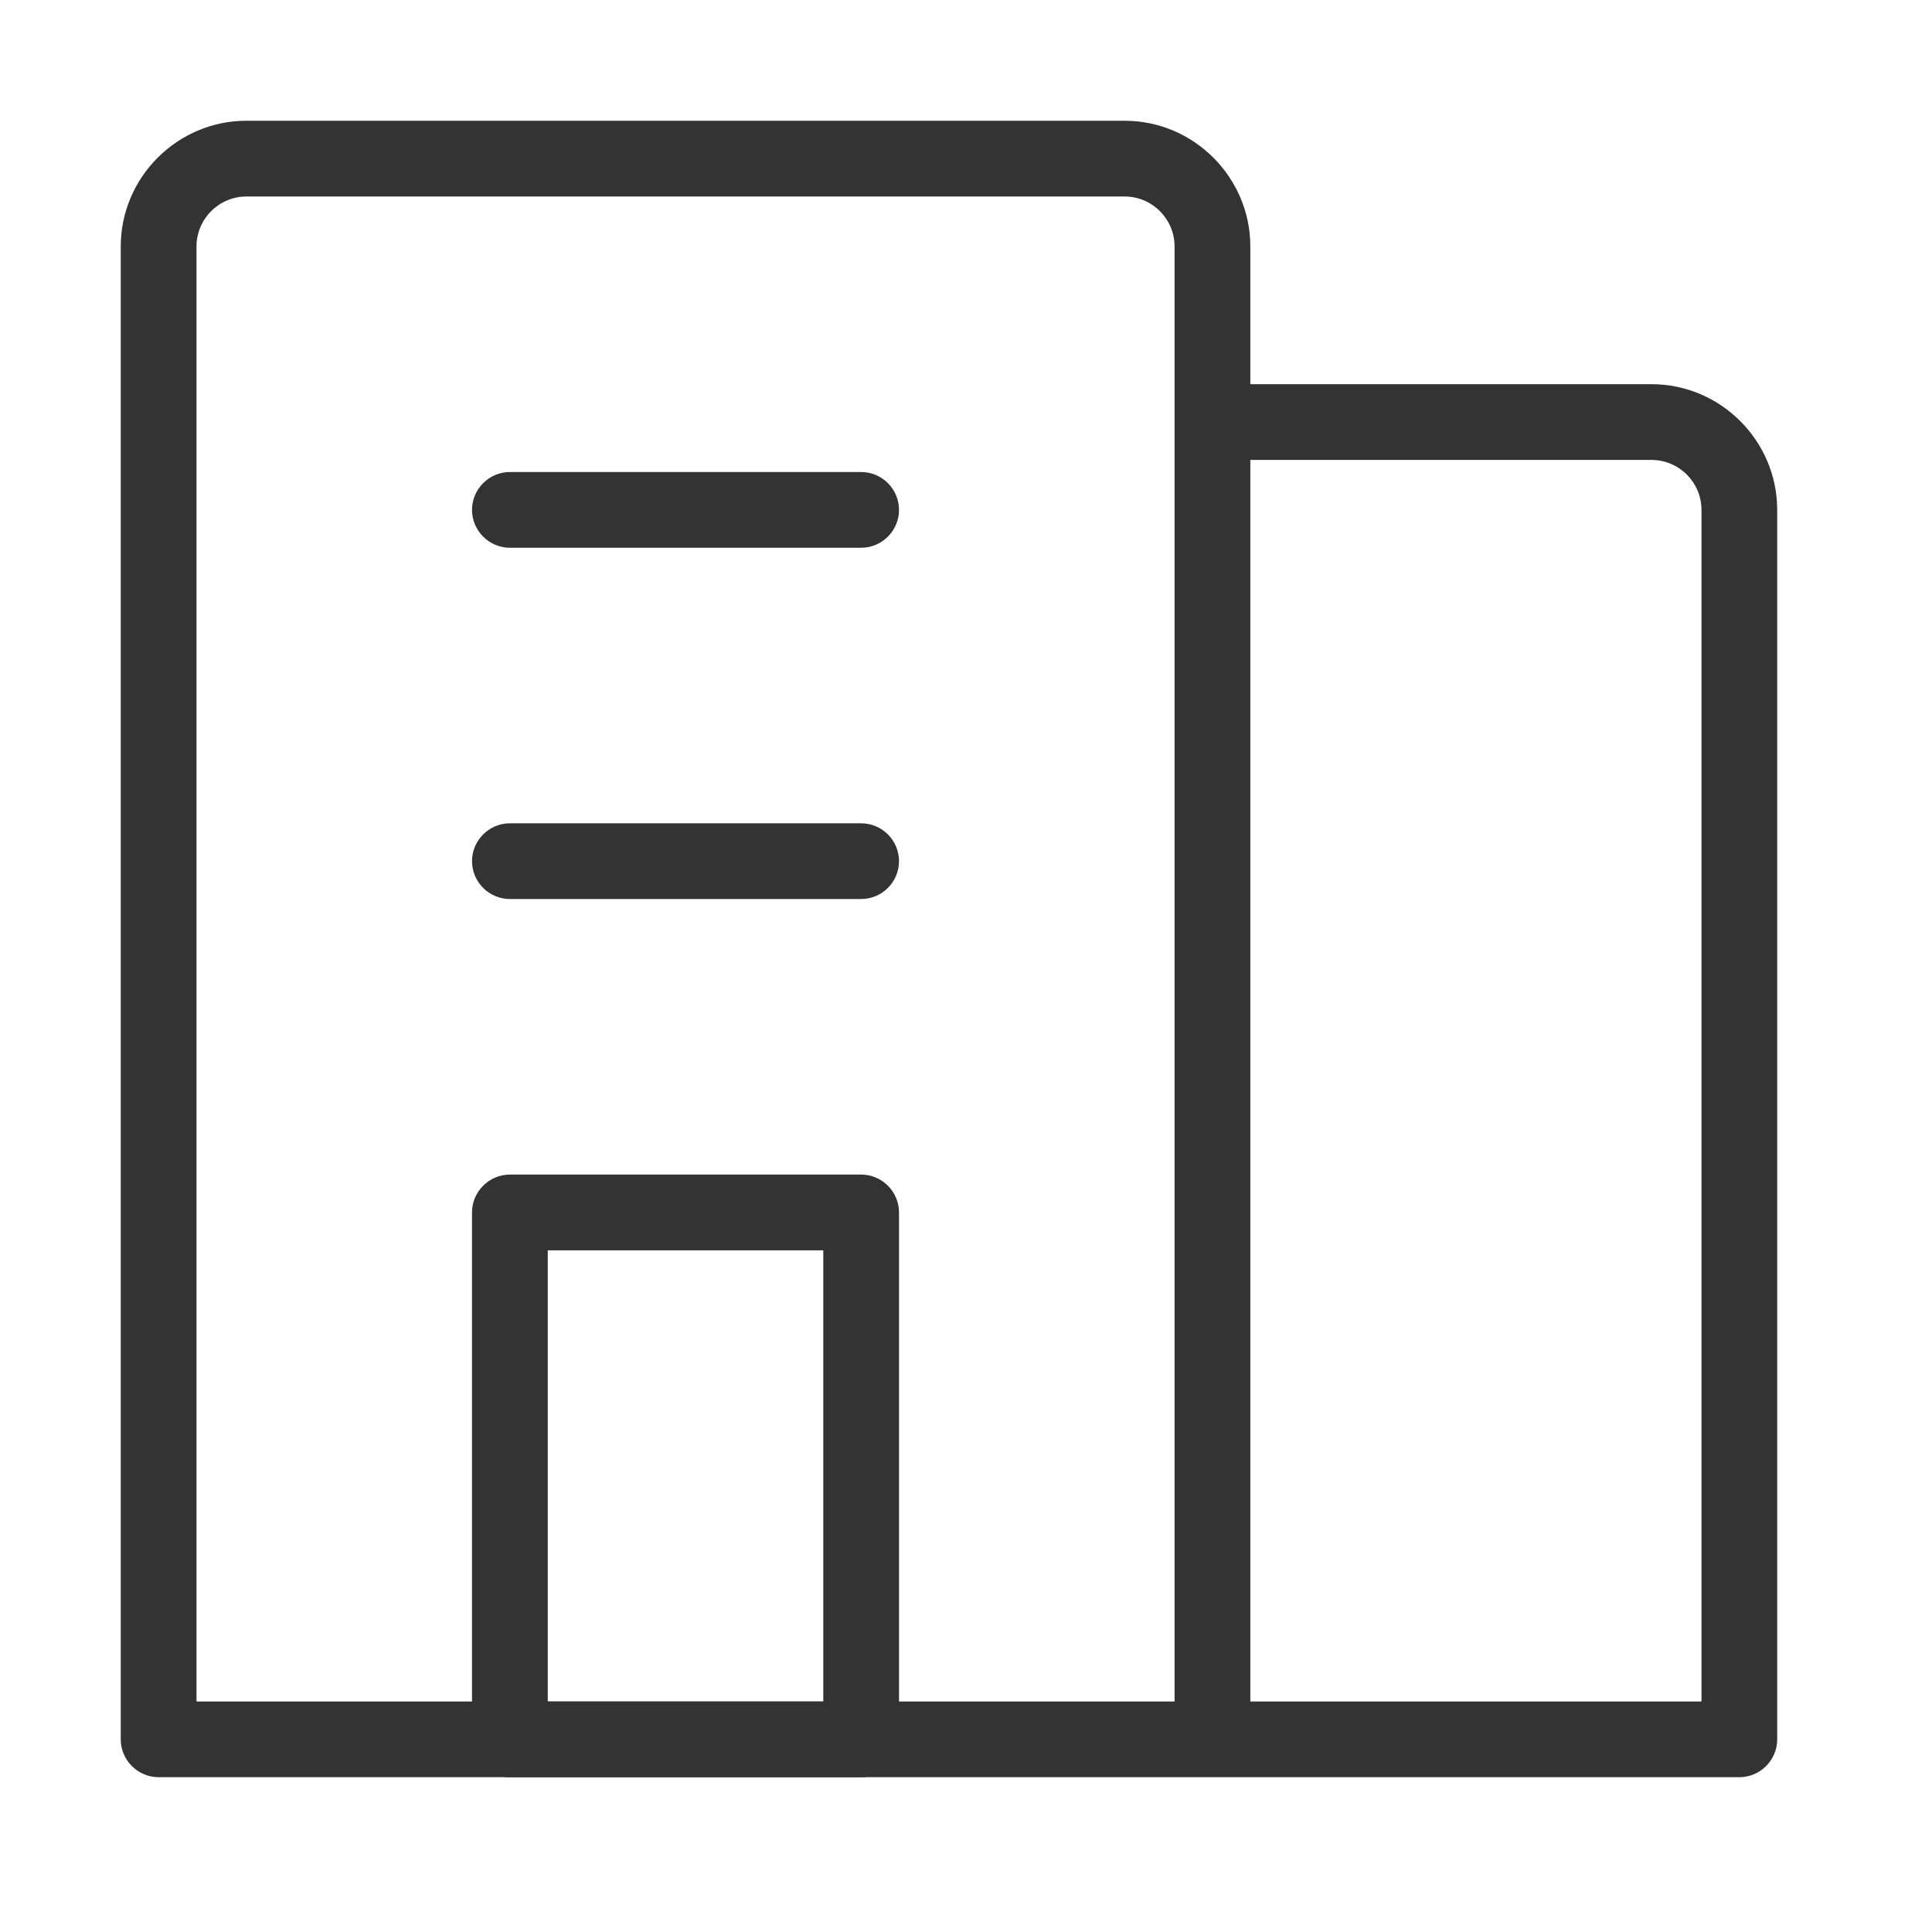
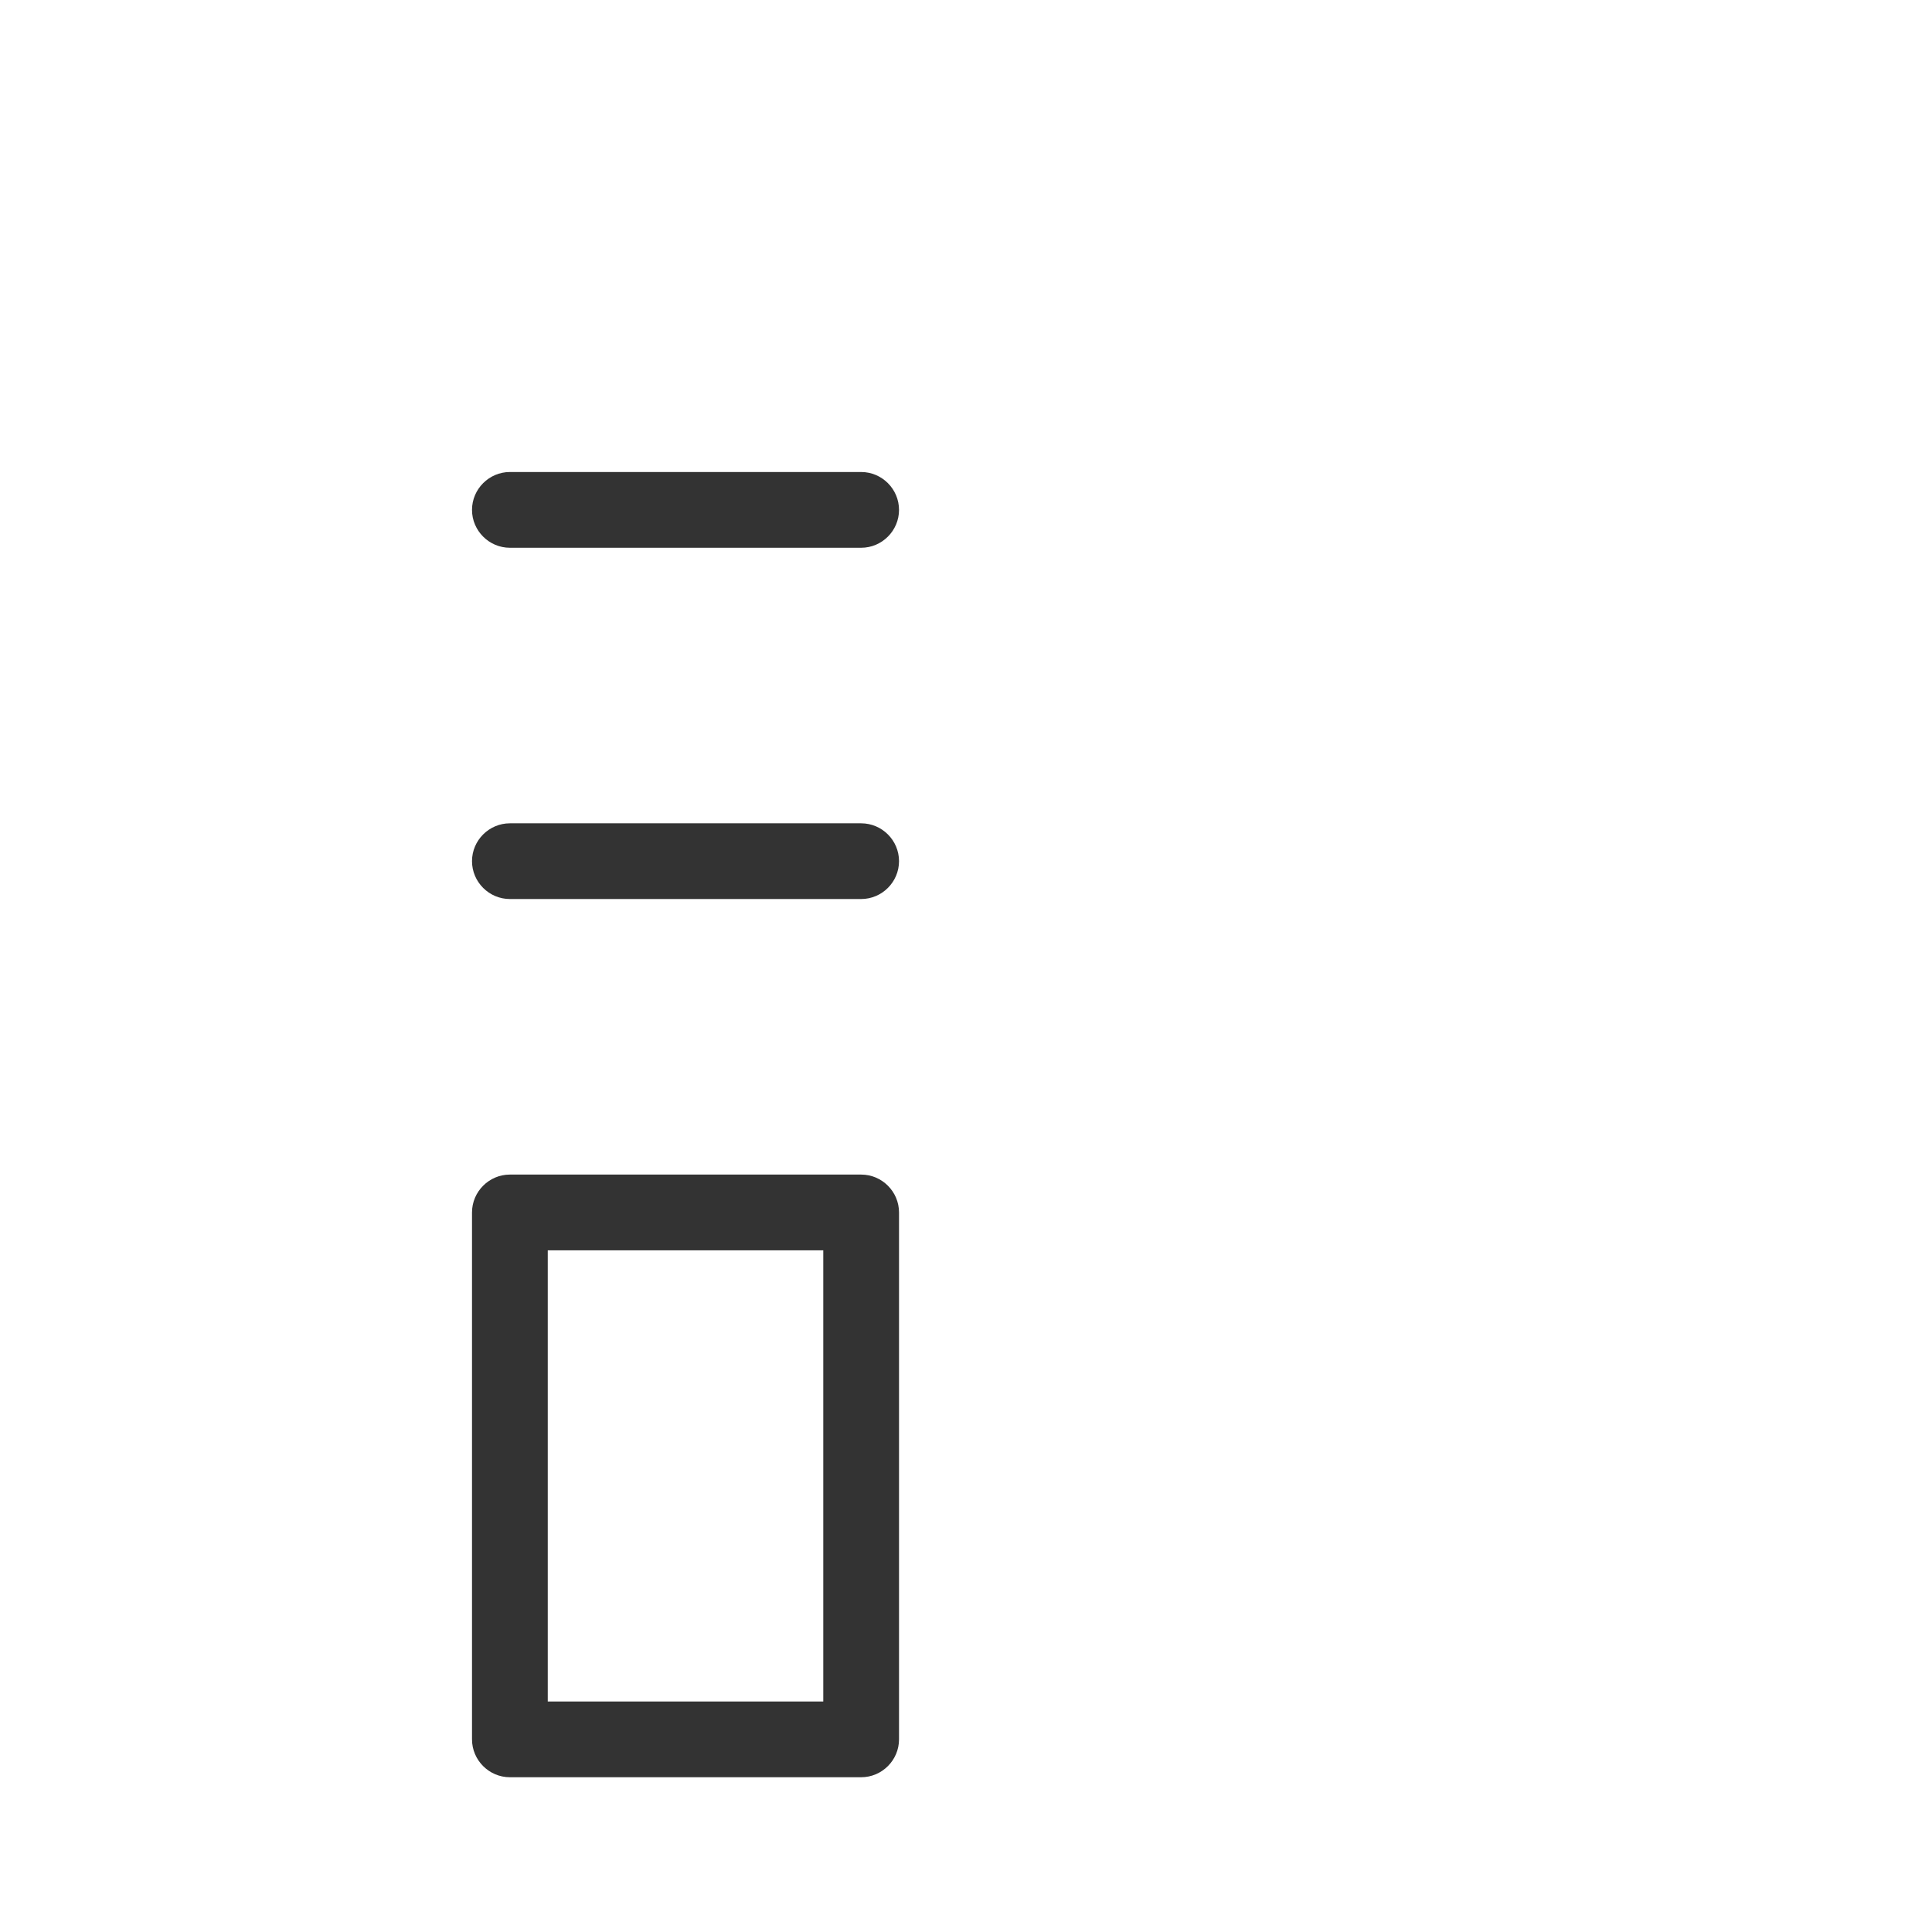
<svg xmlns="http://www.w3.org/2000/svg" width="48" height="48" viewBox="0 0 48 48" fill="none">
  <path fill-rule="evenodd" clip-rule="evenodd" d="M13.609 31.064V42.273H20.454V31.064H13.609ZM21.395 44.155H12.668C12.151 44.155 11.727 43.731 11.727 43.214V30.123C11.727 29.606 12.151 29.182 12.668 29.182H21.395C21.913 29.182 22.336 29.606 22.336 30.123V43.214C22.336 43.731 21.913 44.155 21.395 44.155ZM21.395 22.336H12.668C12.151 22.336 11.727 21.913 11.727 21.395C11.727 20.878 12.151 20.455 12.668 20.455H21.395C21.913 20.455 22.336 20.878 22.336 21.395C22.336 21.913 21.913 22.336 21.395 22.336ZM21.395 13.609H12.668C12.151 13.609 11.727 13.185 11.727 12.668C11.727 12.151 12.151 11.727 12.668 11.727H21.395C21.913 11.727 22.336 12.151 22.336 12.668C22.336 13.185 21.913 13.609 21.395 13.609Z" fill="#333333" />
-   <path fill-rule="evenodd" clip-rule="evenodd" d="M31.064 6.123V9.545H41.032C42.749 9.545 44.154 10.951 44.154 12.668V43.214C44.154 43.731 43.731 44.154 43.214 44.154H3.941C3.424 44.154 3 43.731 3 43.214V6.123C3 4.406 4.406 3 6.123 3H27.941C29.658 3 31.064 4.406 31.064 6.123ZM31.064 11.427V42.273H42.273V12.668C42.273 11.985 41.715 11.427 41.032 11.427H31.064ZM4.882 6.123V42.273H29.182V6.123C29.182 5.44 28.624 4.882 27.941 4.882H6.123C5.44 4.882 4.882 5.44 4.882 6.123Z" fill="#333333" />
</svg>